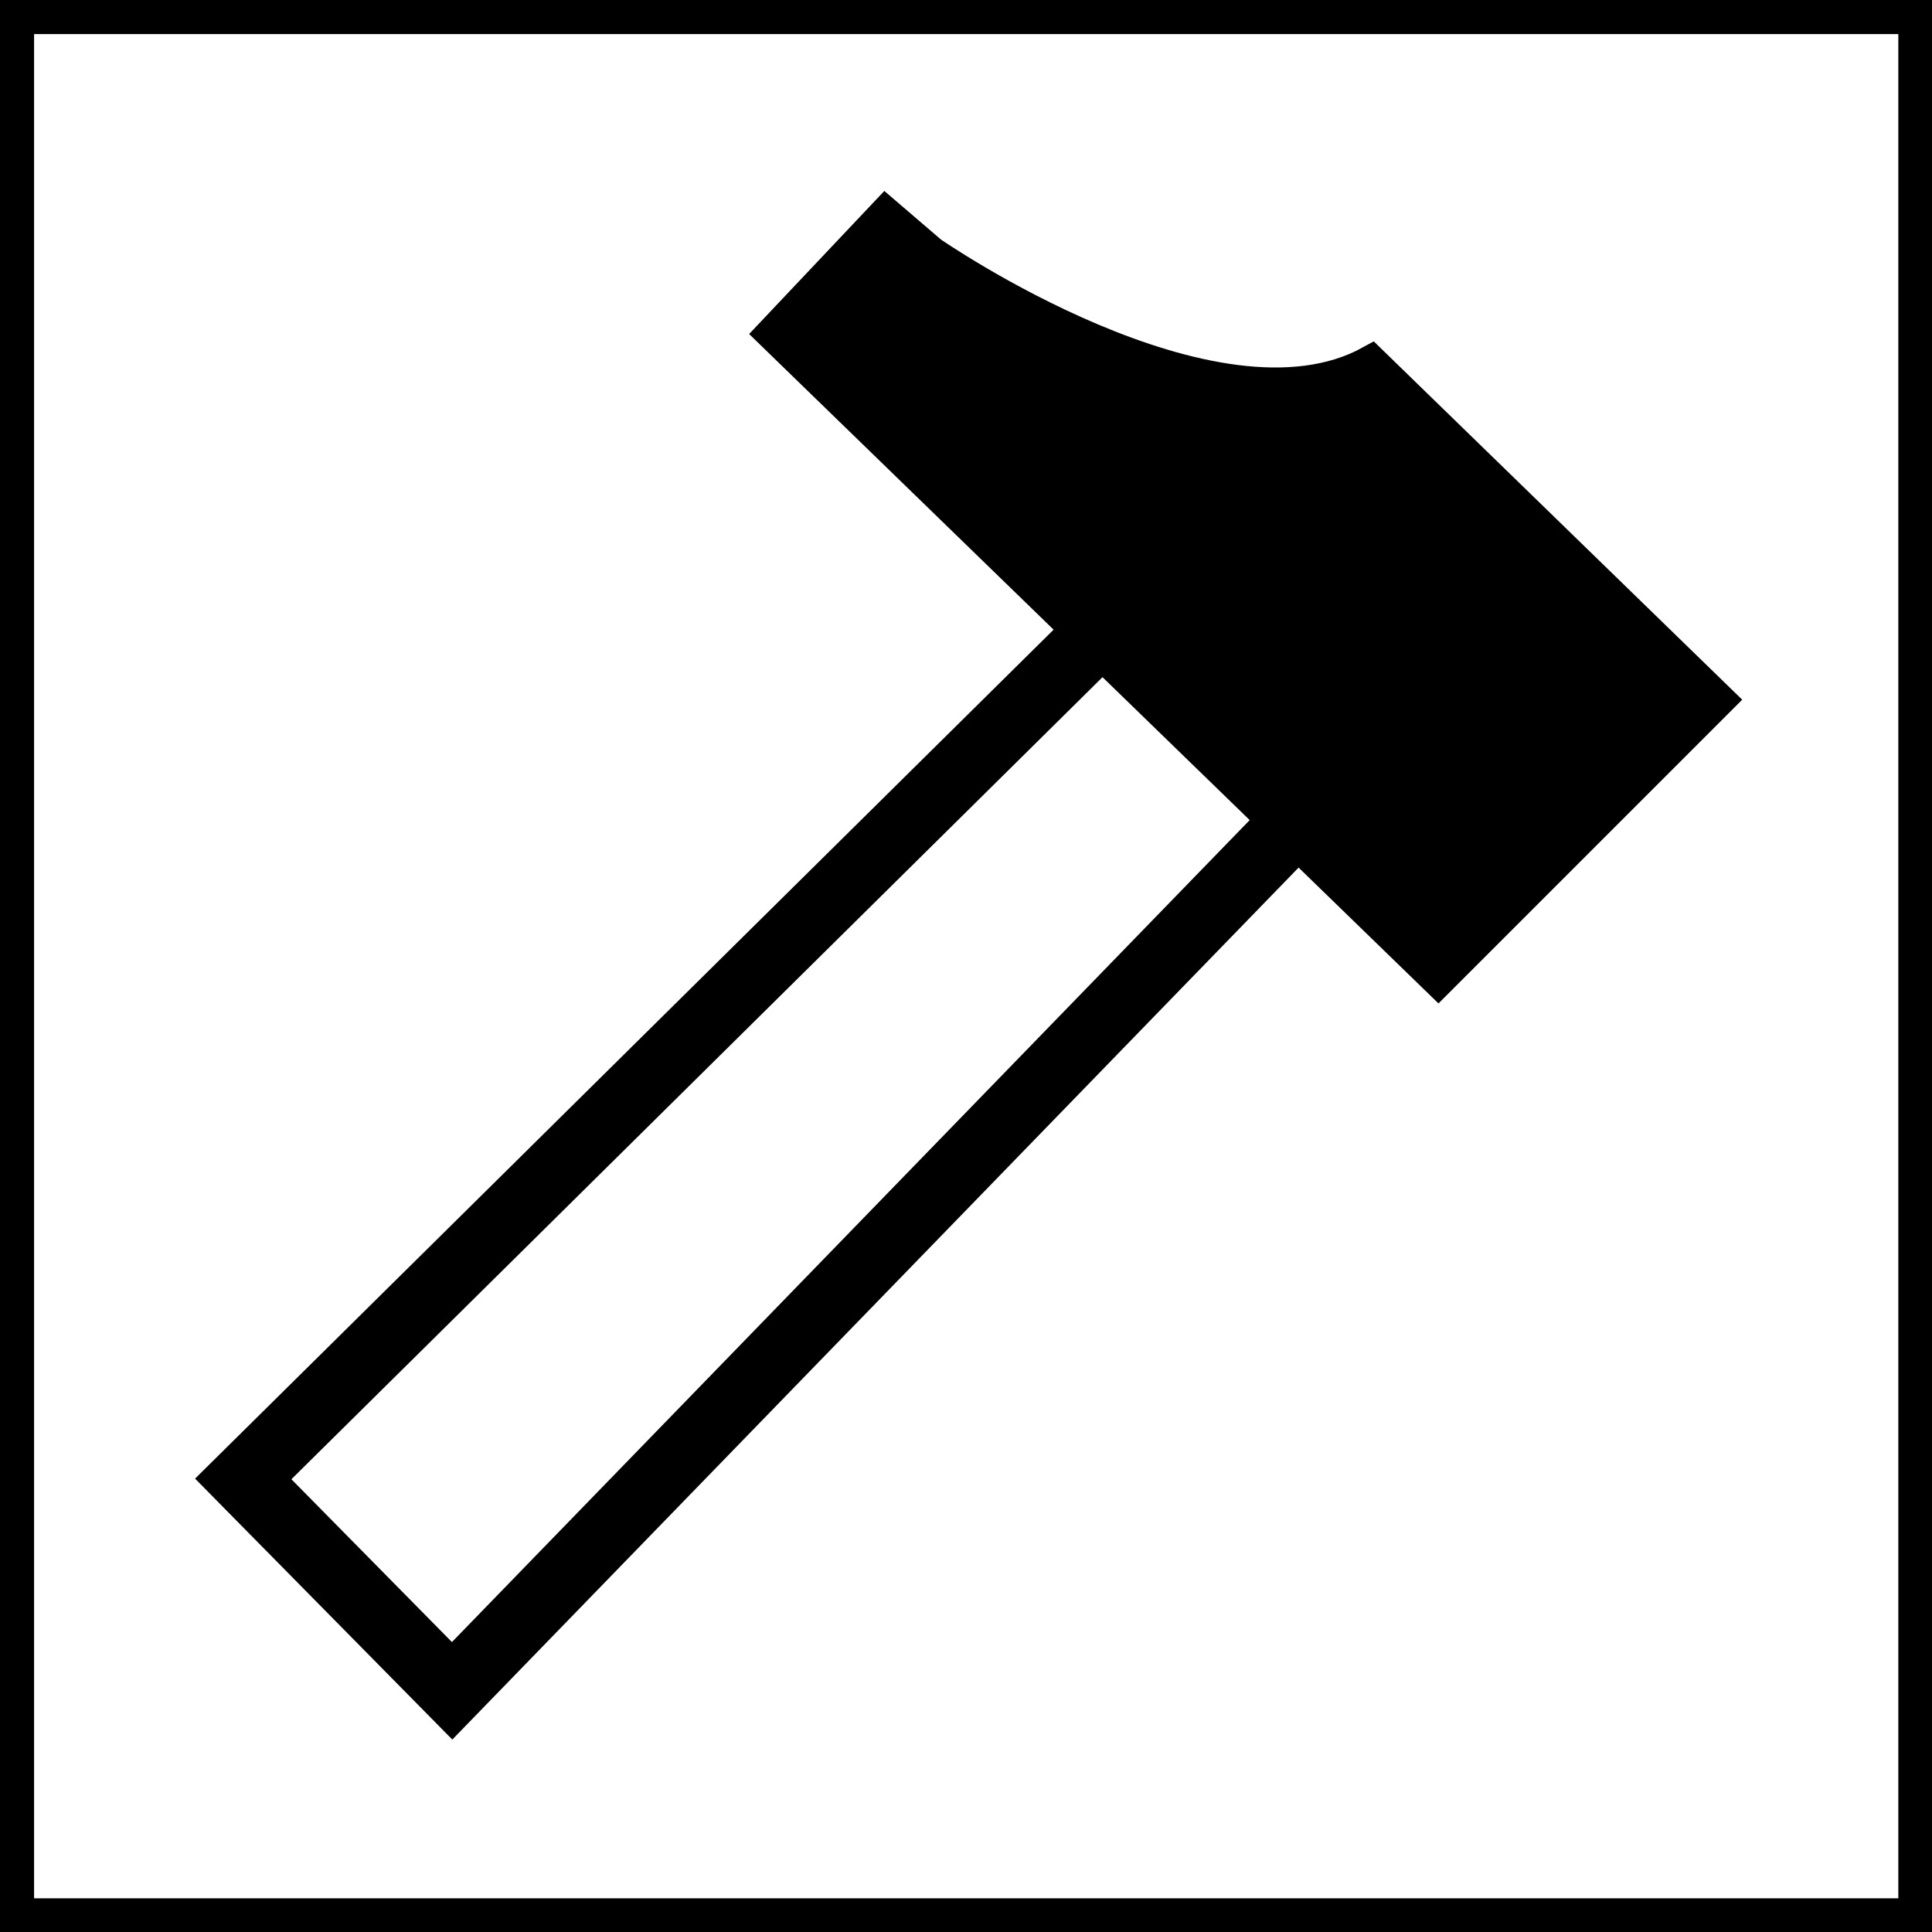
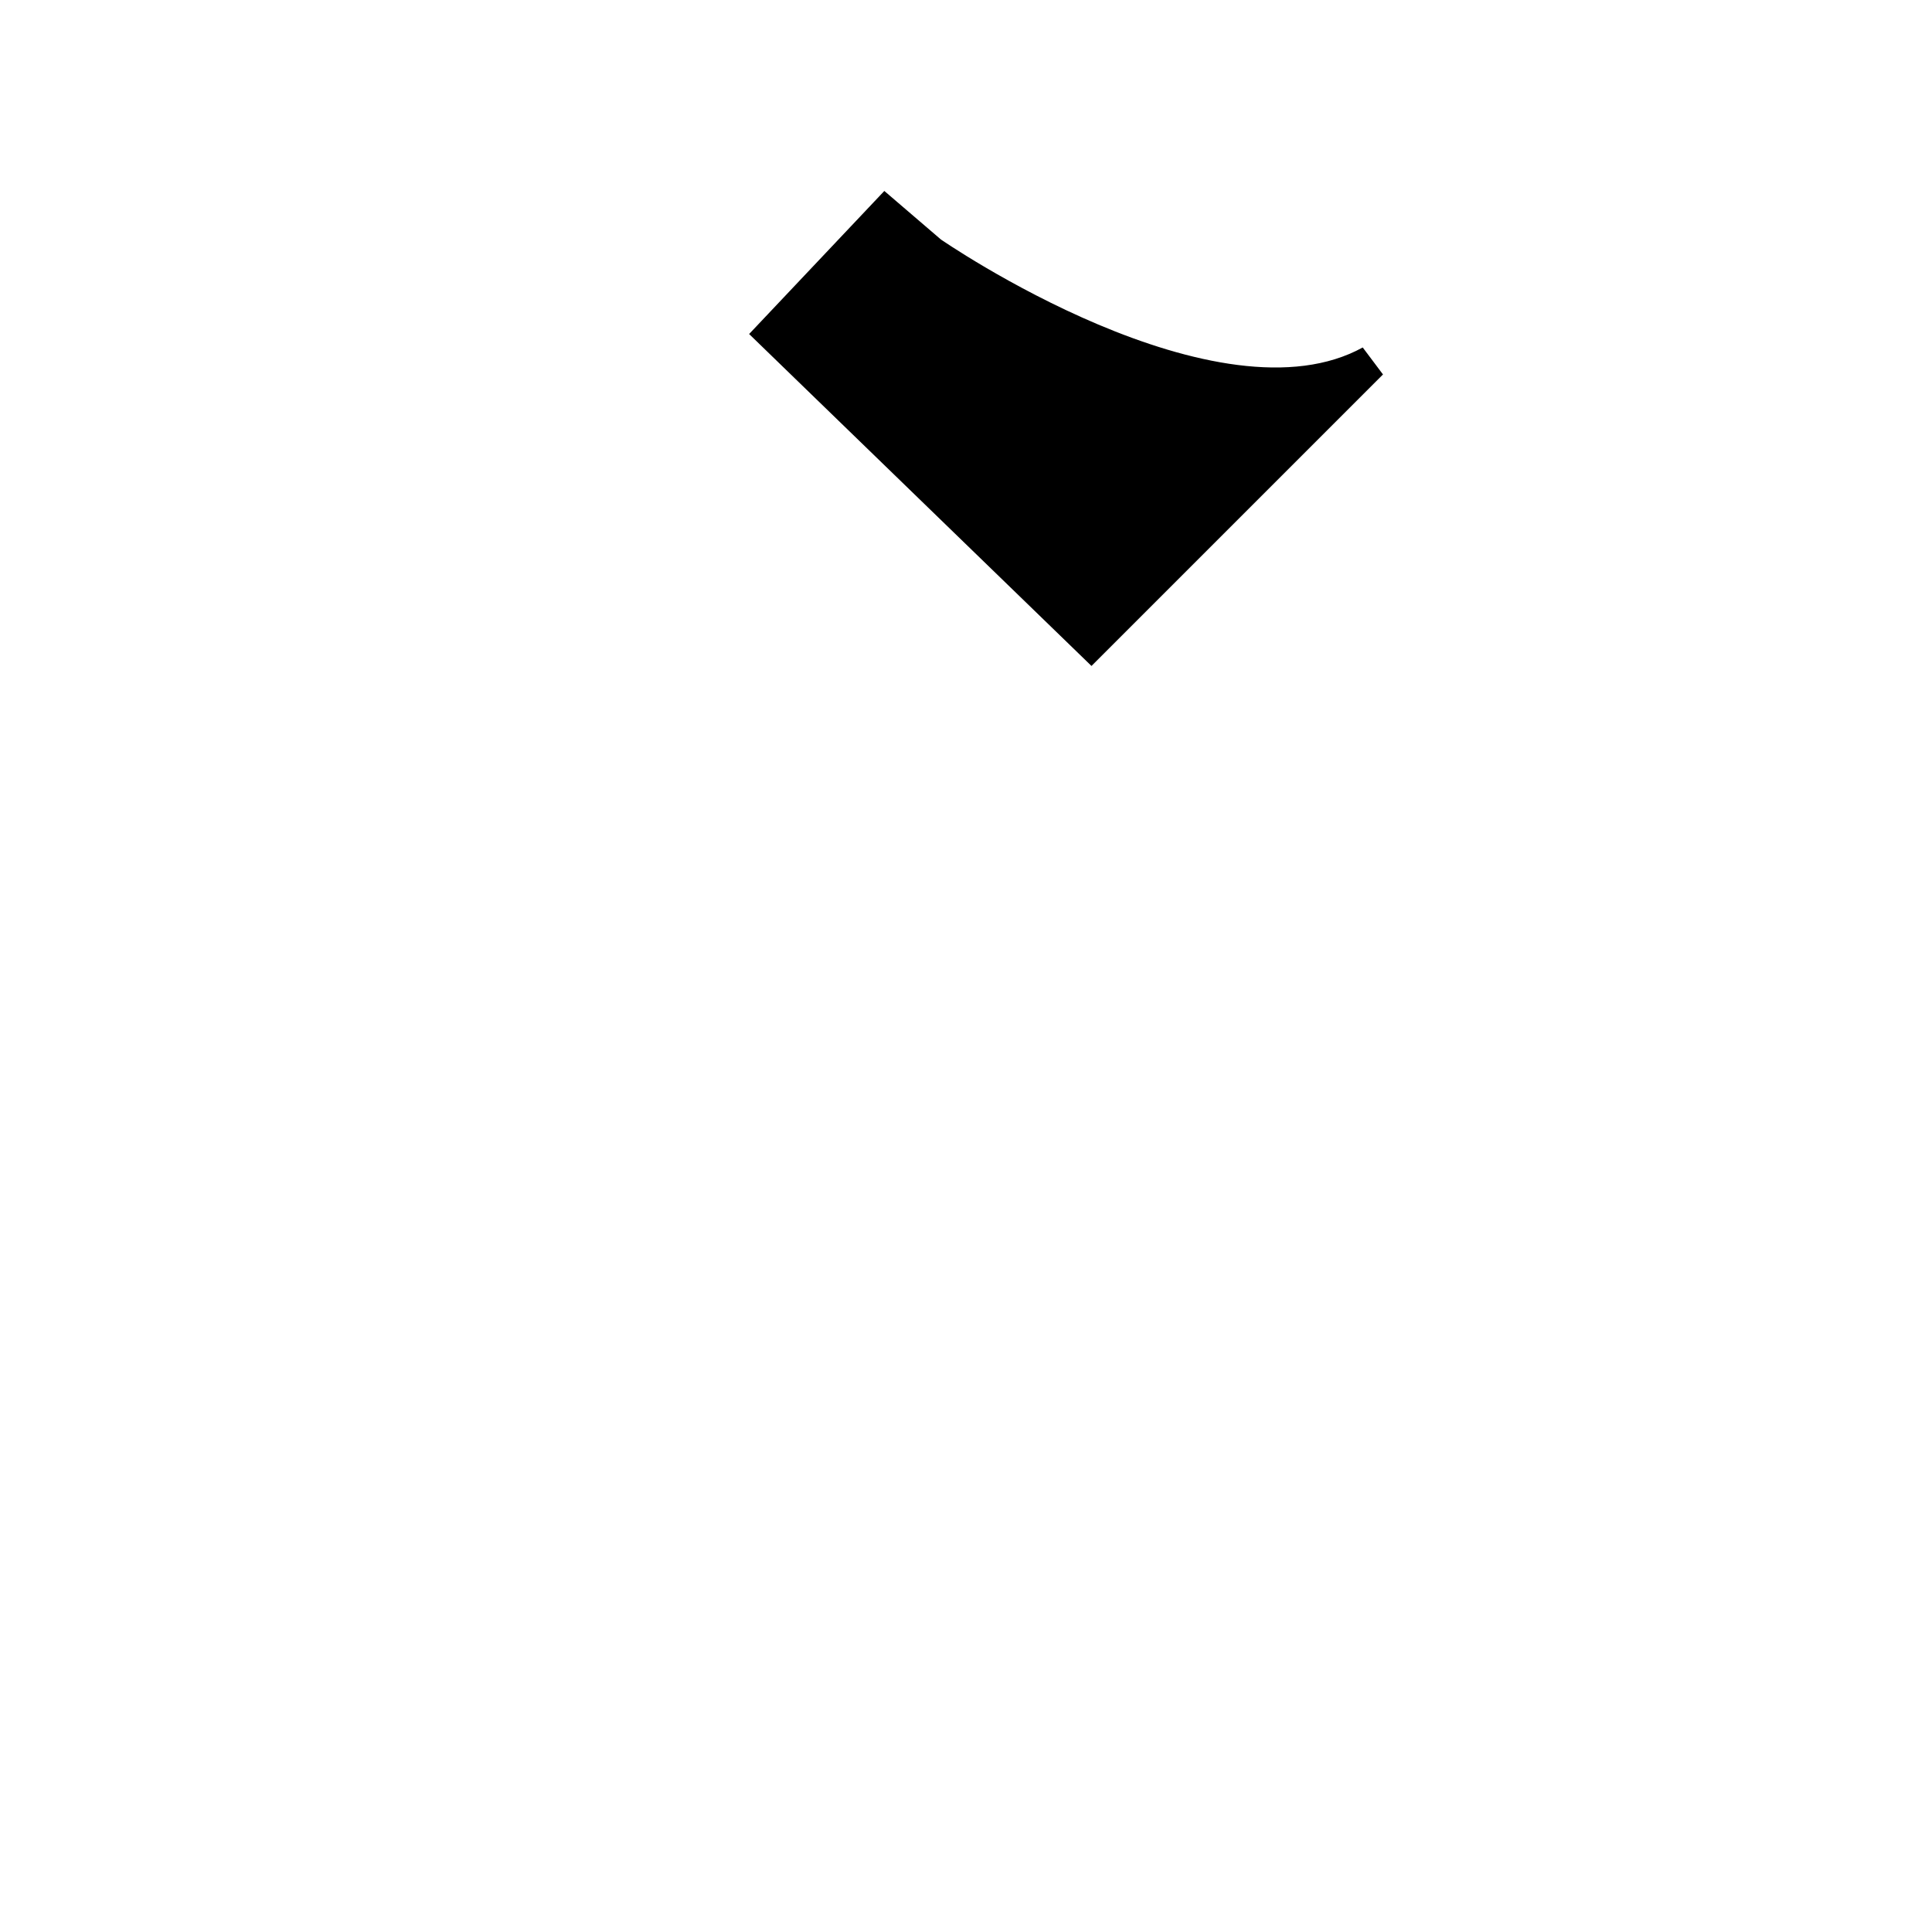
<svg xmlns="http://www.w3.org/2000/svg" viewBox="0 0 14.17 14.17">
-   <path d="M13.923.25v13.673H.25V.25h13.673m.25-.25H0v14.173h14.173V0z" />
-   <path fill="none" stroke="#000" stroke-width=".5" d="M8.064 4.637l-6.28 6.21 1.532 1.554 6.163-6.35" />
-   <path d="M10.055 2.658L12.6 5.133l-2.051 2.051L5.67 2.446l.825-.873.33.283s2.074 1.438 3.23.802z" stroke="#000" stroke-width=".25" />
+   <path d="M10.055 2.658l-2.051 2.051L5.67 2.446l.825-.873.33.283s2.074 1.438 3.23.802z" stroke="#000" stroke-width=".25" />
</svg>